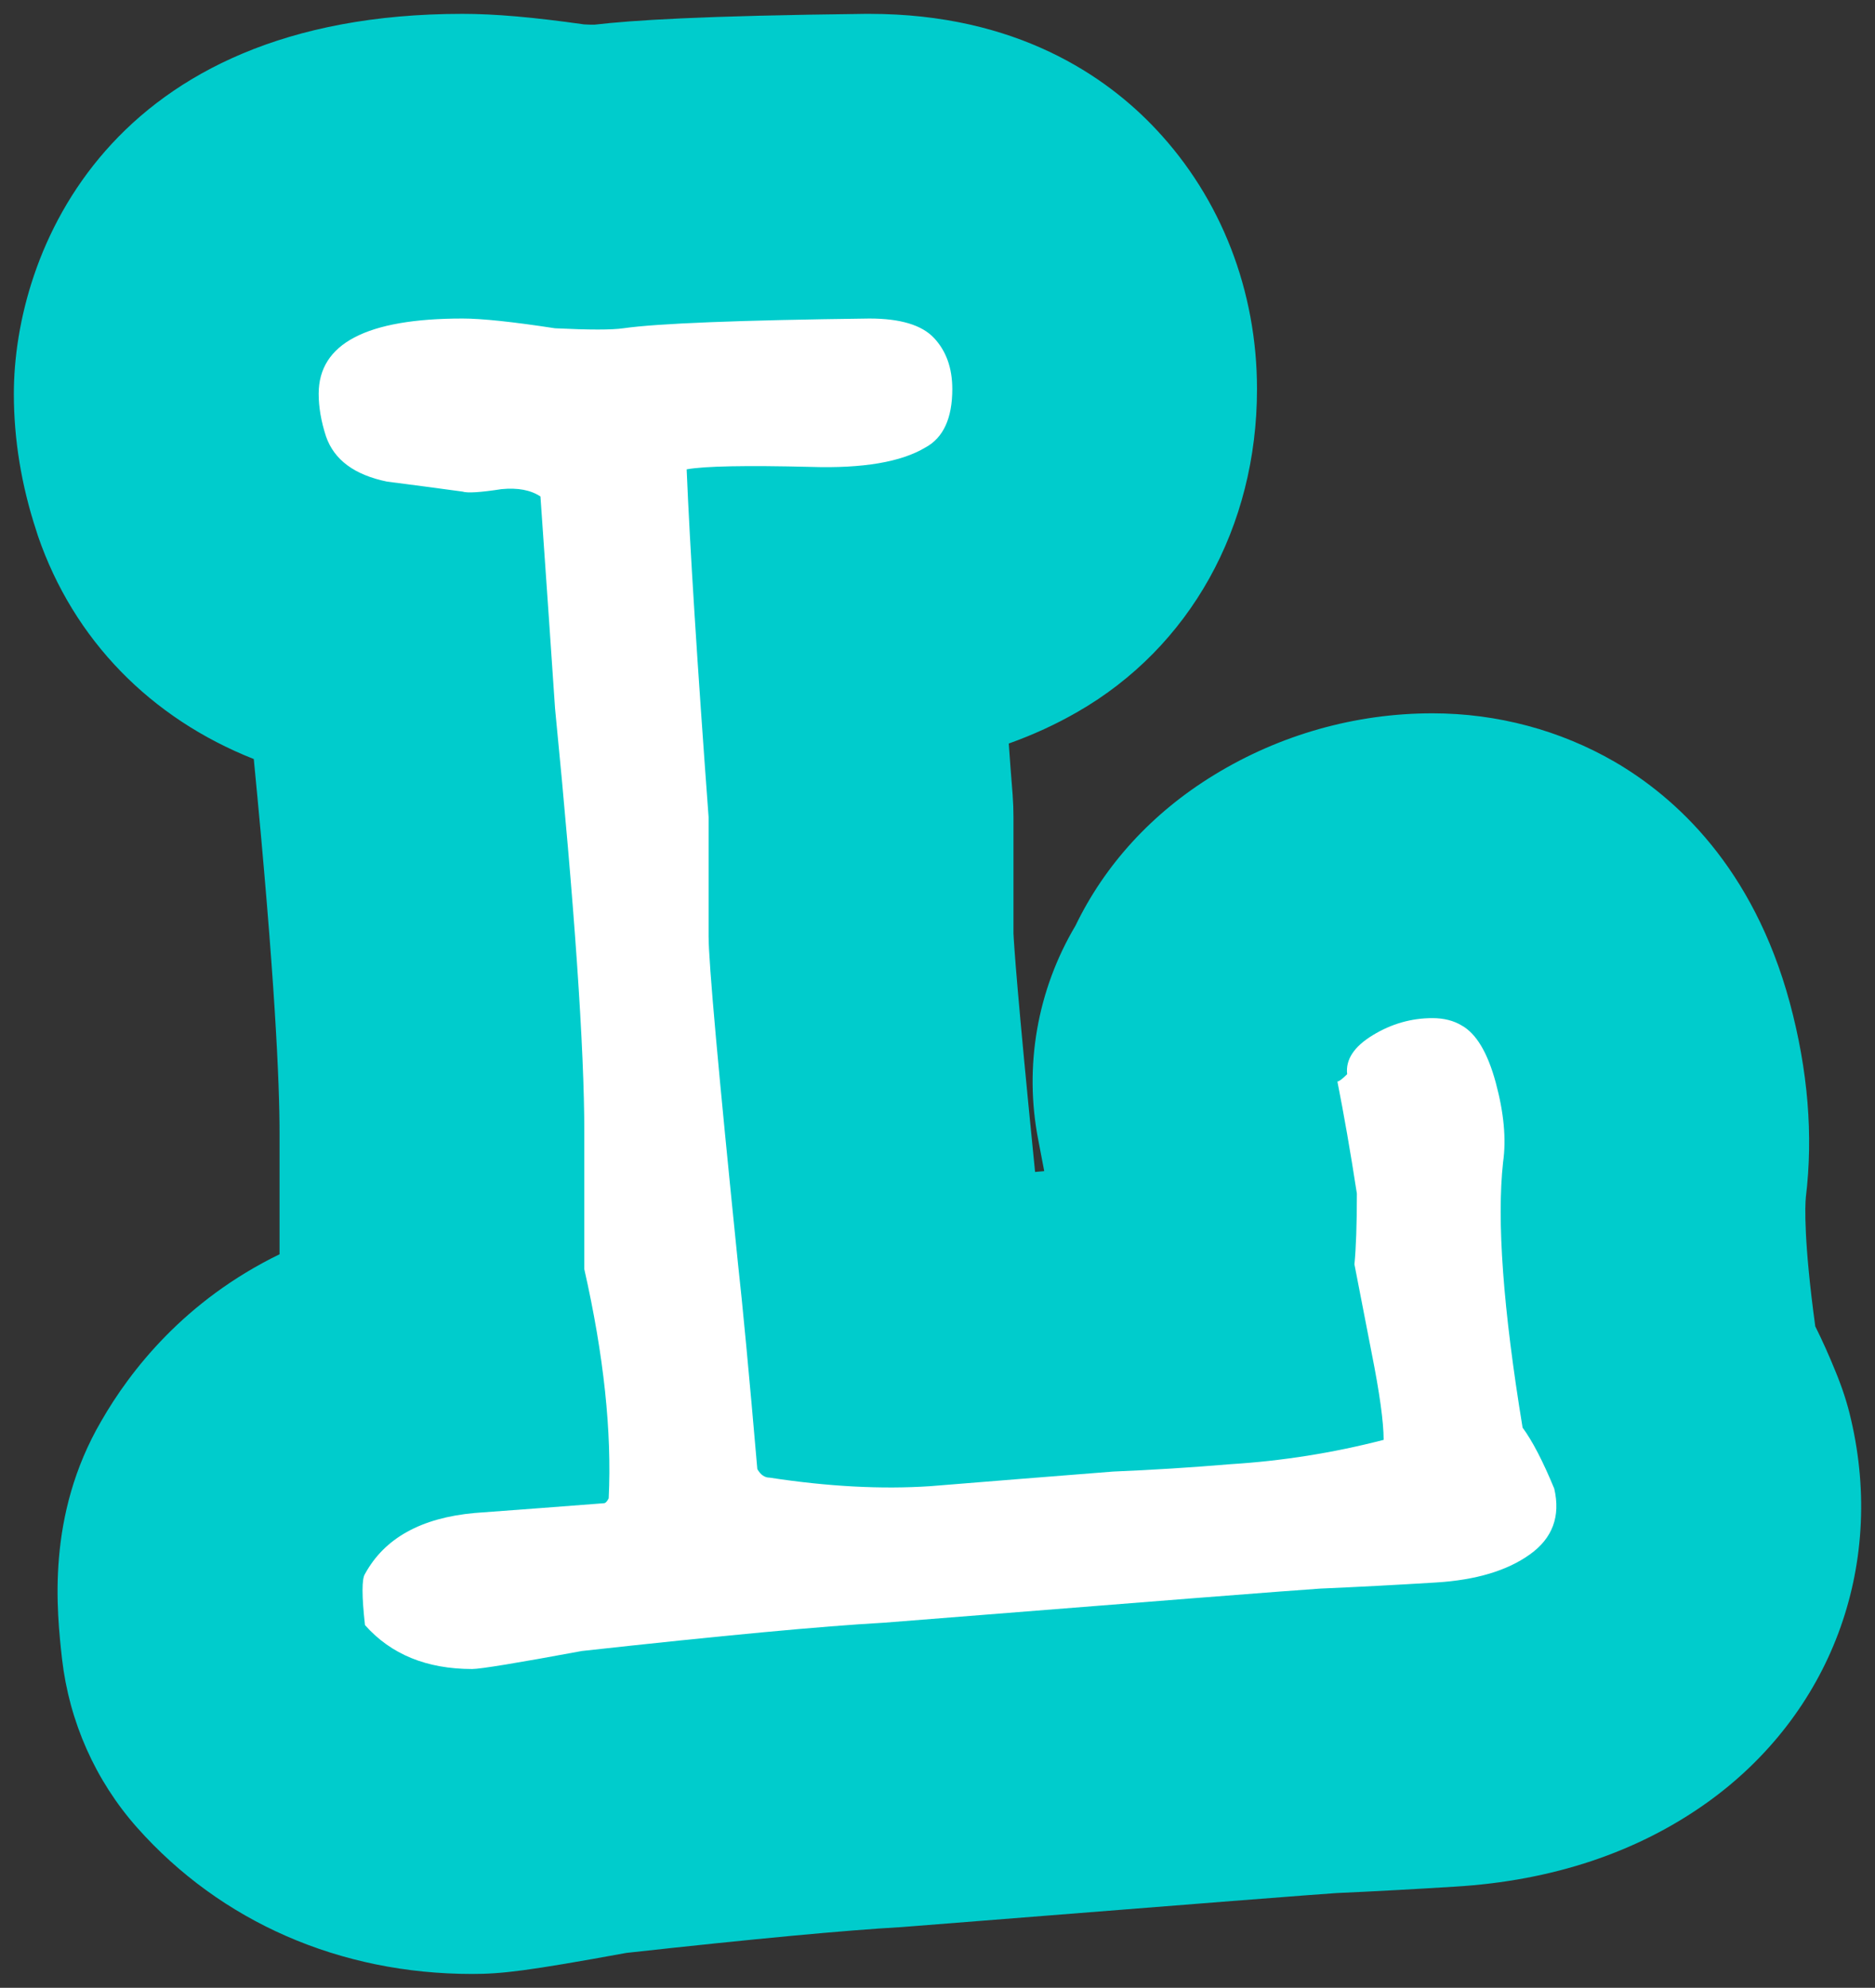
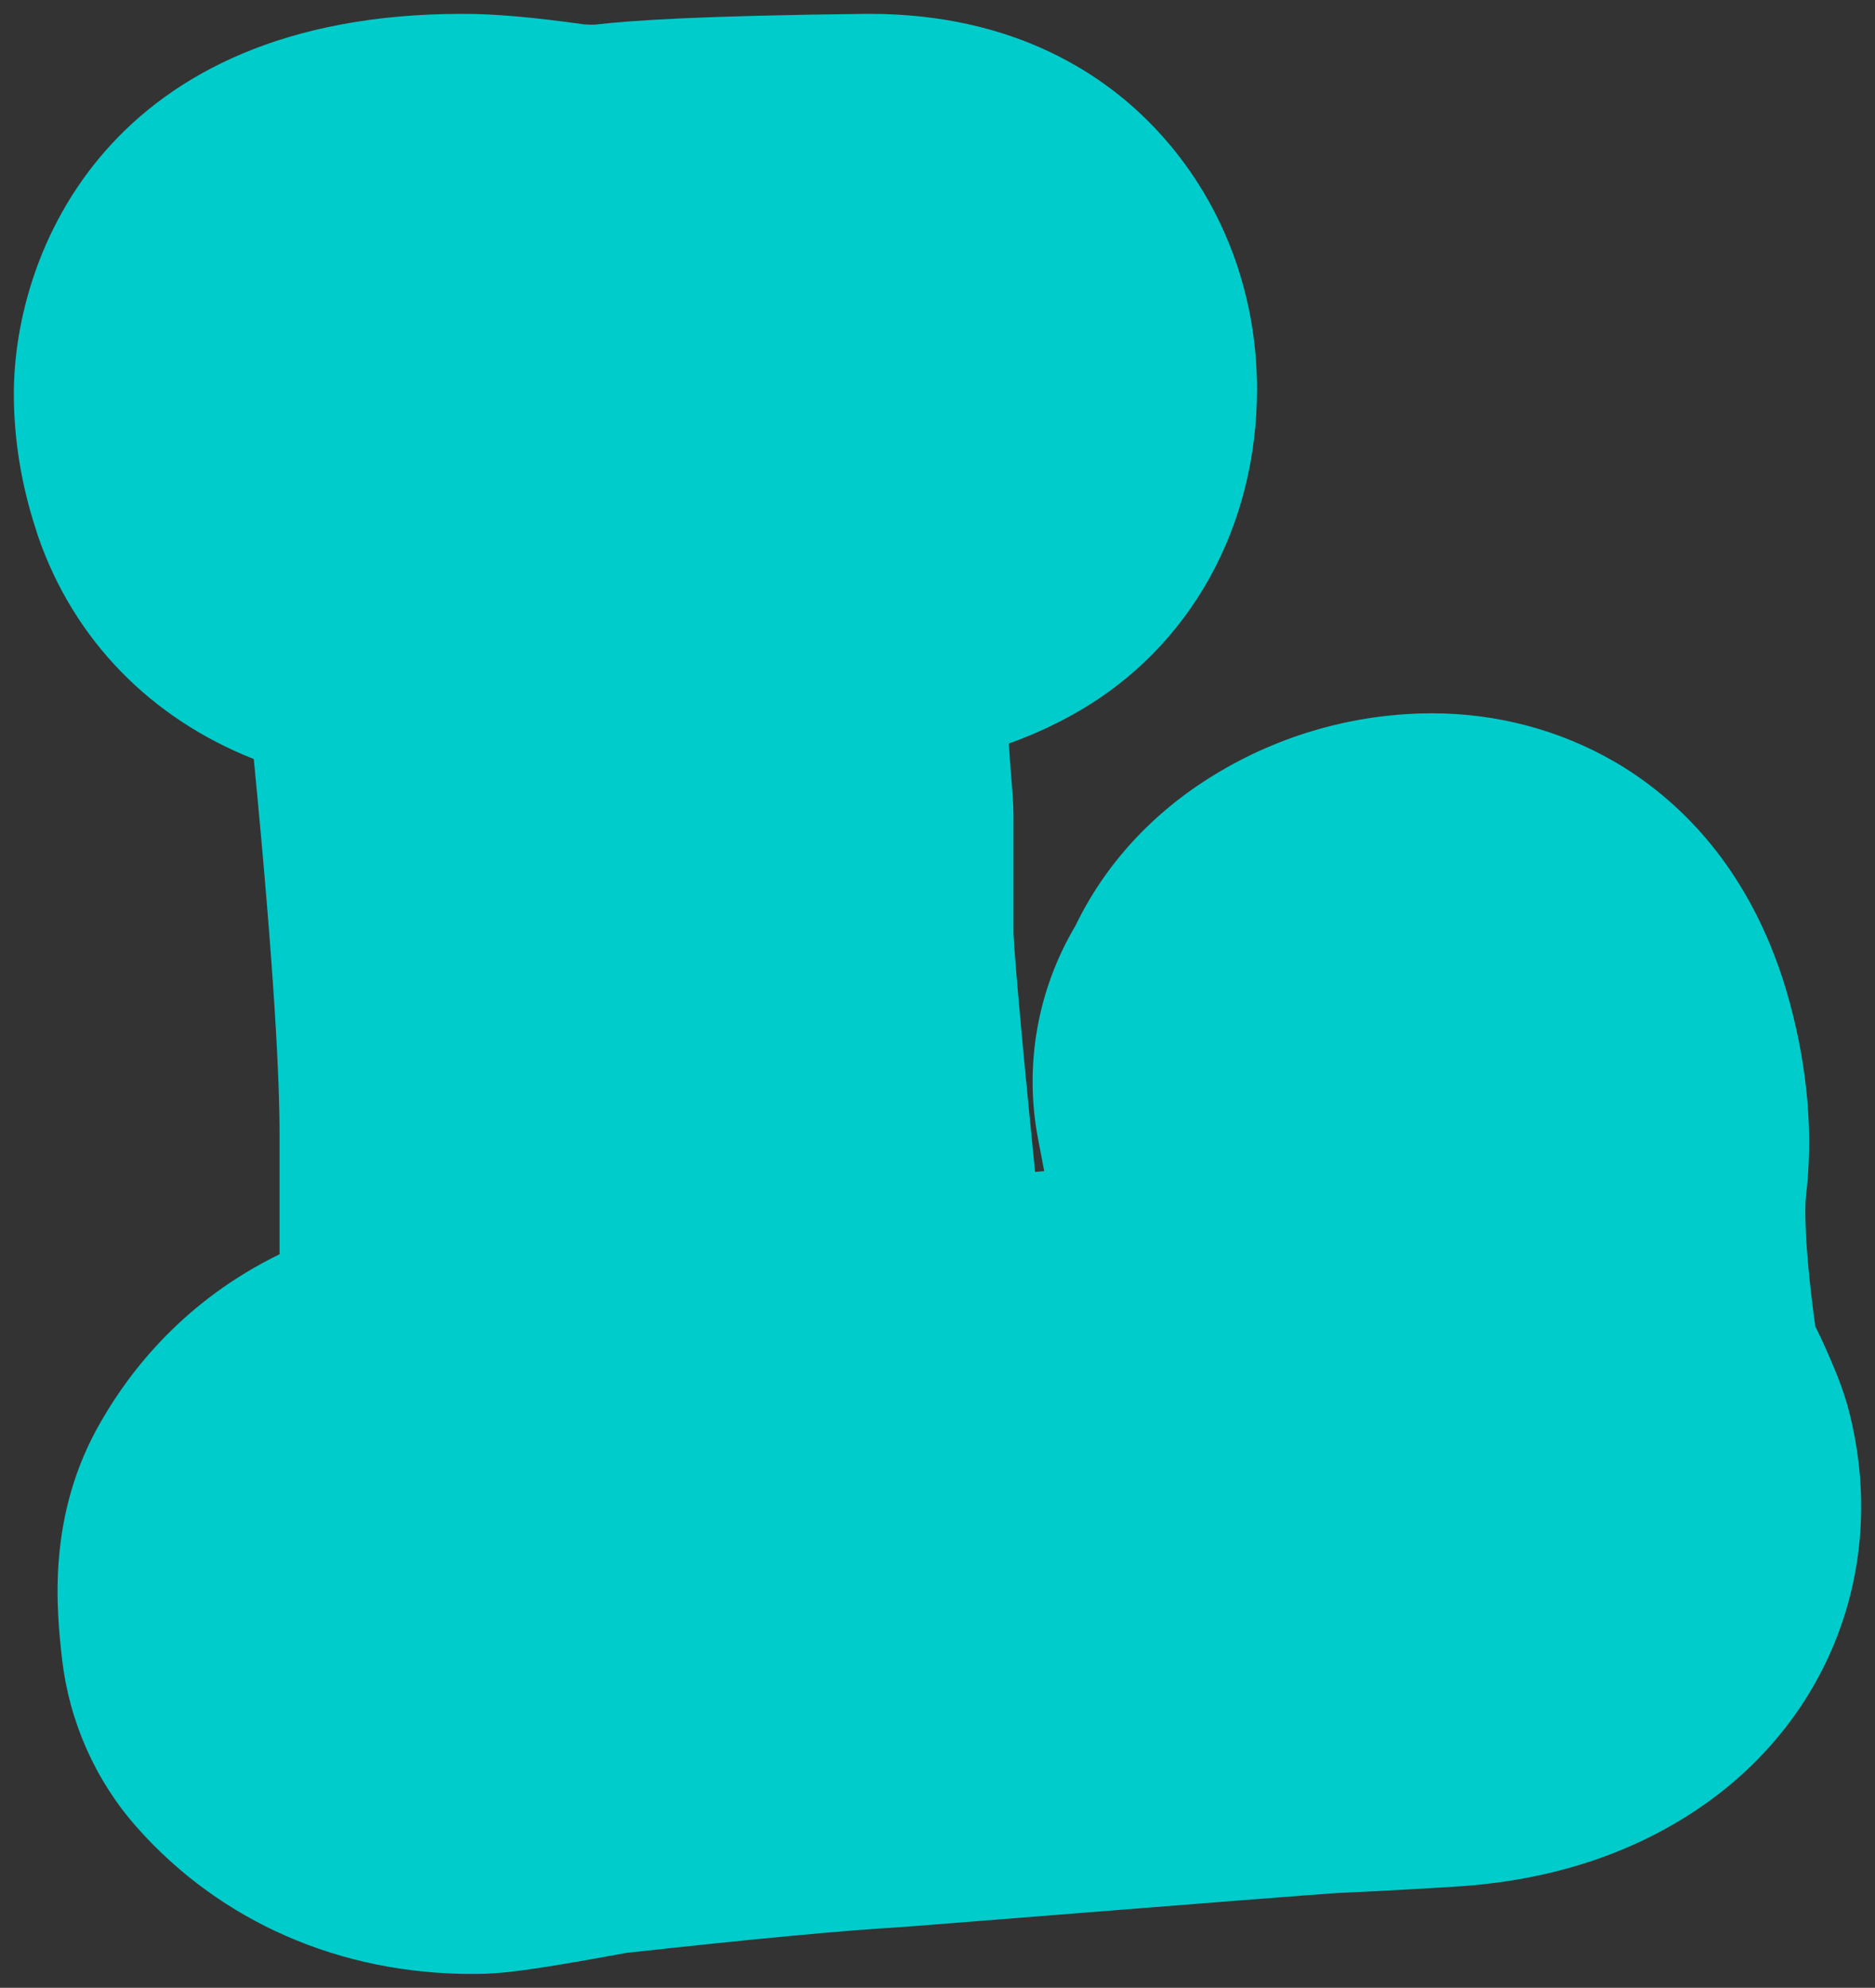
<svg xmlns="http://www.w3.org/2000/svg" version="1.1" width="67.676" height="71.73" viewBox="-0.5 -0.5 67.676 71.73">
  <rect x="-0.5" y="-0.5" width="67.676" height="71.73" fill="#333333" stroke="none" />
  <g id="ID0.6561286393553019">
    <g id="ID0.09132010536268353">
      <g id="ID0.8797872932627797">
        <path id="ID0.2016247776336968" fill="#00CCCC" d="M 61.110 64.550 C 58.600 66.340 55.530 67.370 52 67.580 C 50.540 67.670 49.120 67.750 47.750 67.810 C 47 67.860 43.620 68.120 32.280 69.020 C 32.200 69.030 32.110 69.030 32.020 69.040 C 30.060 69.150 26.730 69.460 22.110 69.970 C 18.550 70.620 17.620 70.730 16.540 70.730 C 11.770 70.730 7.470 68.850 4.450 65.450 C 2.940 63.750 2 61.620 1.740 59.370 C 1.550 57.650 1.160 54.190 3.160 50.770 C 4.200 48.960 6.160 46.430 9.590 44.760 L 9.590 40.380 C 9.590 38.590 9.430 34.800 8.660 26.890 C 4.940 25.420 2.160 22.590 0.870 18.840 C 0.850 18.780 0.830 18.720 0.810 18.650 C 0.270 17.010 0 15.350 0 13.710 C 0 8.620 3.410 0 16.190 0 C 17.370 0 18.740 0.120 20.580 0.380 C 20.720 0.390 20.840 0.390 20.960 0.390 C 22.340 0.230 24.780 0.070 30.740 0 L 30.880 0 C 36.200 0 39.440 2.260 41.230 4.170 C 43.580 6.670 44.870 10 44.870 13.540 C 44.870 18.530 42.450 22.860 38.390 25.190 C 37.610 25.640 36.780 26.020 35.910 26.330 C 35.950 26.930 36 27.540 36.050 28.180 C 36.070 28.450 36.080 28.720 36.080 28.990 L 36.080 33.180 C 36.100 33.610 36.210 35.310 36.860 41.790 C 36.970 41.780 37.080 41.770 37.190 41.760 C 37.120 41.380 37.050 41.020 36.980 40.660 C 36.450 37.980 36.940 35.220 38.320 32.900 C 39.370 30.720 41.080 28.830 43.330 27.460 C 45.700 26.010 48.430 25.240 51.200 25.240 C 53.540 25.240 55.810 25.850 57.780 26.990 C 59.960 28.260 62.770 30.780 64.100 35.680 C 64.760 38.130 64.950 40.480 64.680 42.700 C 64.650 43 64.600 44.280 65.020 47.360 C 65.280 47.880 65.520 48.420 65.760 49.010 C 65.990 49.570 66.180 50.140 66.310 50.720 C 67.560 56.070 65.560 61.370 61.110 64.550 Z " stroke-width="1" />
      </g>
    </g>
    <g id="ID0.24423800874501467">
-       <path id="ID0.40692060021683574" fill="#FFFFFF" d="M 55.599 53.217 C 55.831 54.215 55.538 55.007 54.718 55.592 C 53.898 56.179 52.769 56.516 51.331 56.604 C 49.893 56.692 48.503 56.766 47.153 56.824 C 46.274 56.879 41.025 57.290 31.409 58.055 C 29.180 58.179 25.545 58.520 20.502 59.076 C 18.156 59.511 16.837 59.726 16.544 59.726 C 14.901 59.726 13.611 59.198 12.674 58.142 C 12.556 57.086 12.556 56.471 12.674 56.295 C 13.377 55.006 14.696 54.272 16.632 54.096 C 18.215 53.979 19.769 53.863 21.294 53.744 C 21.352 53.744 21.410 53.685 21.470 53.567 C 21.587 51.164 21.294 48.408 20.590 45.299 L 20.590 40.373 C 20.590 37.324 20.238 32.223 19.534 25.067 C 19.416 23.308 19.240 20.757 19.007 17.415 C 18.655 17.182 18.185 17.094 17.600 17.151 C 16.837 17.269 16.369 17.297 16.193 17.239 C 15.313 17.118 14.403 16.999 13.465 16.878 C 12.292 16.636 11.559 16.093 11.267 15.248 C 11.090 14.705 11.002 14.192 11.002 13.710 C 11.002 11.899 12.731 10.994 16.192 10.994 C 16.895 10.994 18.008 11.112 19.534 11.346 C 20.765 11.406 21.587 11.406 21.997 11.346 C 23.228 11.170 26.189 11.053 30.882 10.994 C 31.995 10.994 32.773 11.228 33.212 11.696 C 33.652 12.165 33.872 12.779 33.872 13.539 C 33.872 14.594 33.549 15.296 32.904 15.646 C 32.025 16.173 30.646 16.407 28.770 16.348 C 26.423 16.290 24.928 16.319 24.284 16.436 C 24.401 19.246 24.665 23.429 25.076 28.987 L 25.076 33.289 C 25.076 34.226 25.428 38.146 26.132 45.051 C 26.308 46.632 26.541 49.118 26.835 52.512 C 26.952 52.718 27.100 52.820 27.275 52.820 C 29.385 53.143 31.321 53.246 33.080 53.128 C 35.249 52.952 37.448 52.776 39.678 52.601 C 41.085 52.543 42.492 52.455 43.900 52.336 C 45.777 52.220 47.623 51.927 49.441 51.457 C 49.441 50.812 49.295 49.757 49.002 48.290 C 48.650 46.474 48.443 45.418 48.387 45.124 C 48.444 44.538 48.475 43.687 48.475 42.572 C 48.241 41.049 48.004 39.700 47.772 38.526 C 47.829 38.526 47.948 38.438 48.124 38.262 C 48.063 37.735 48.372 37.266 49.048 36.855 C 49.720 36.445 50.439 36.239 51.202 36.239 C 51.612 36.239 51.964 36.327 52.257 36.504 C 52.786 36.798 53.195 37.486 53.489 38.570 C 53.782 39.656 53.870 40.608 53.753 41.429 C 53.519 43.539 53.753 46.737 54.456 51.016 C 54.806 51.489 55.187 52.221 55.599 53.217 Z " stroke-width="1" />
-     </g>
+       </g>
  </g>
</svg>